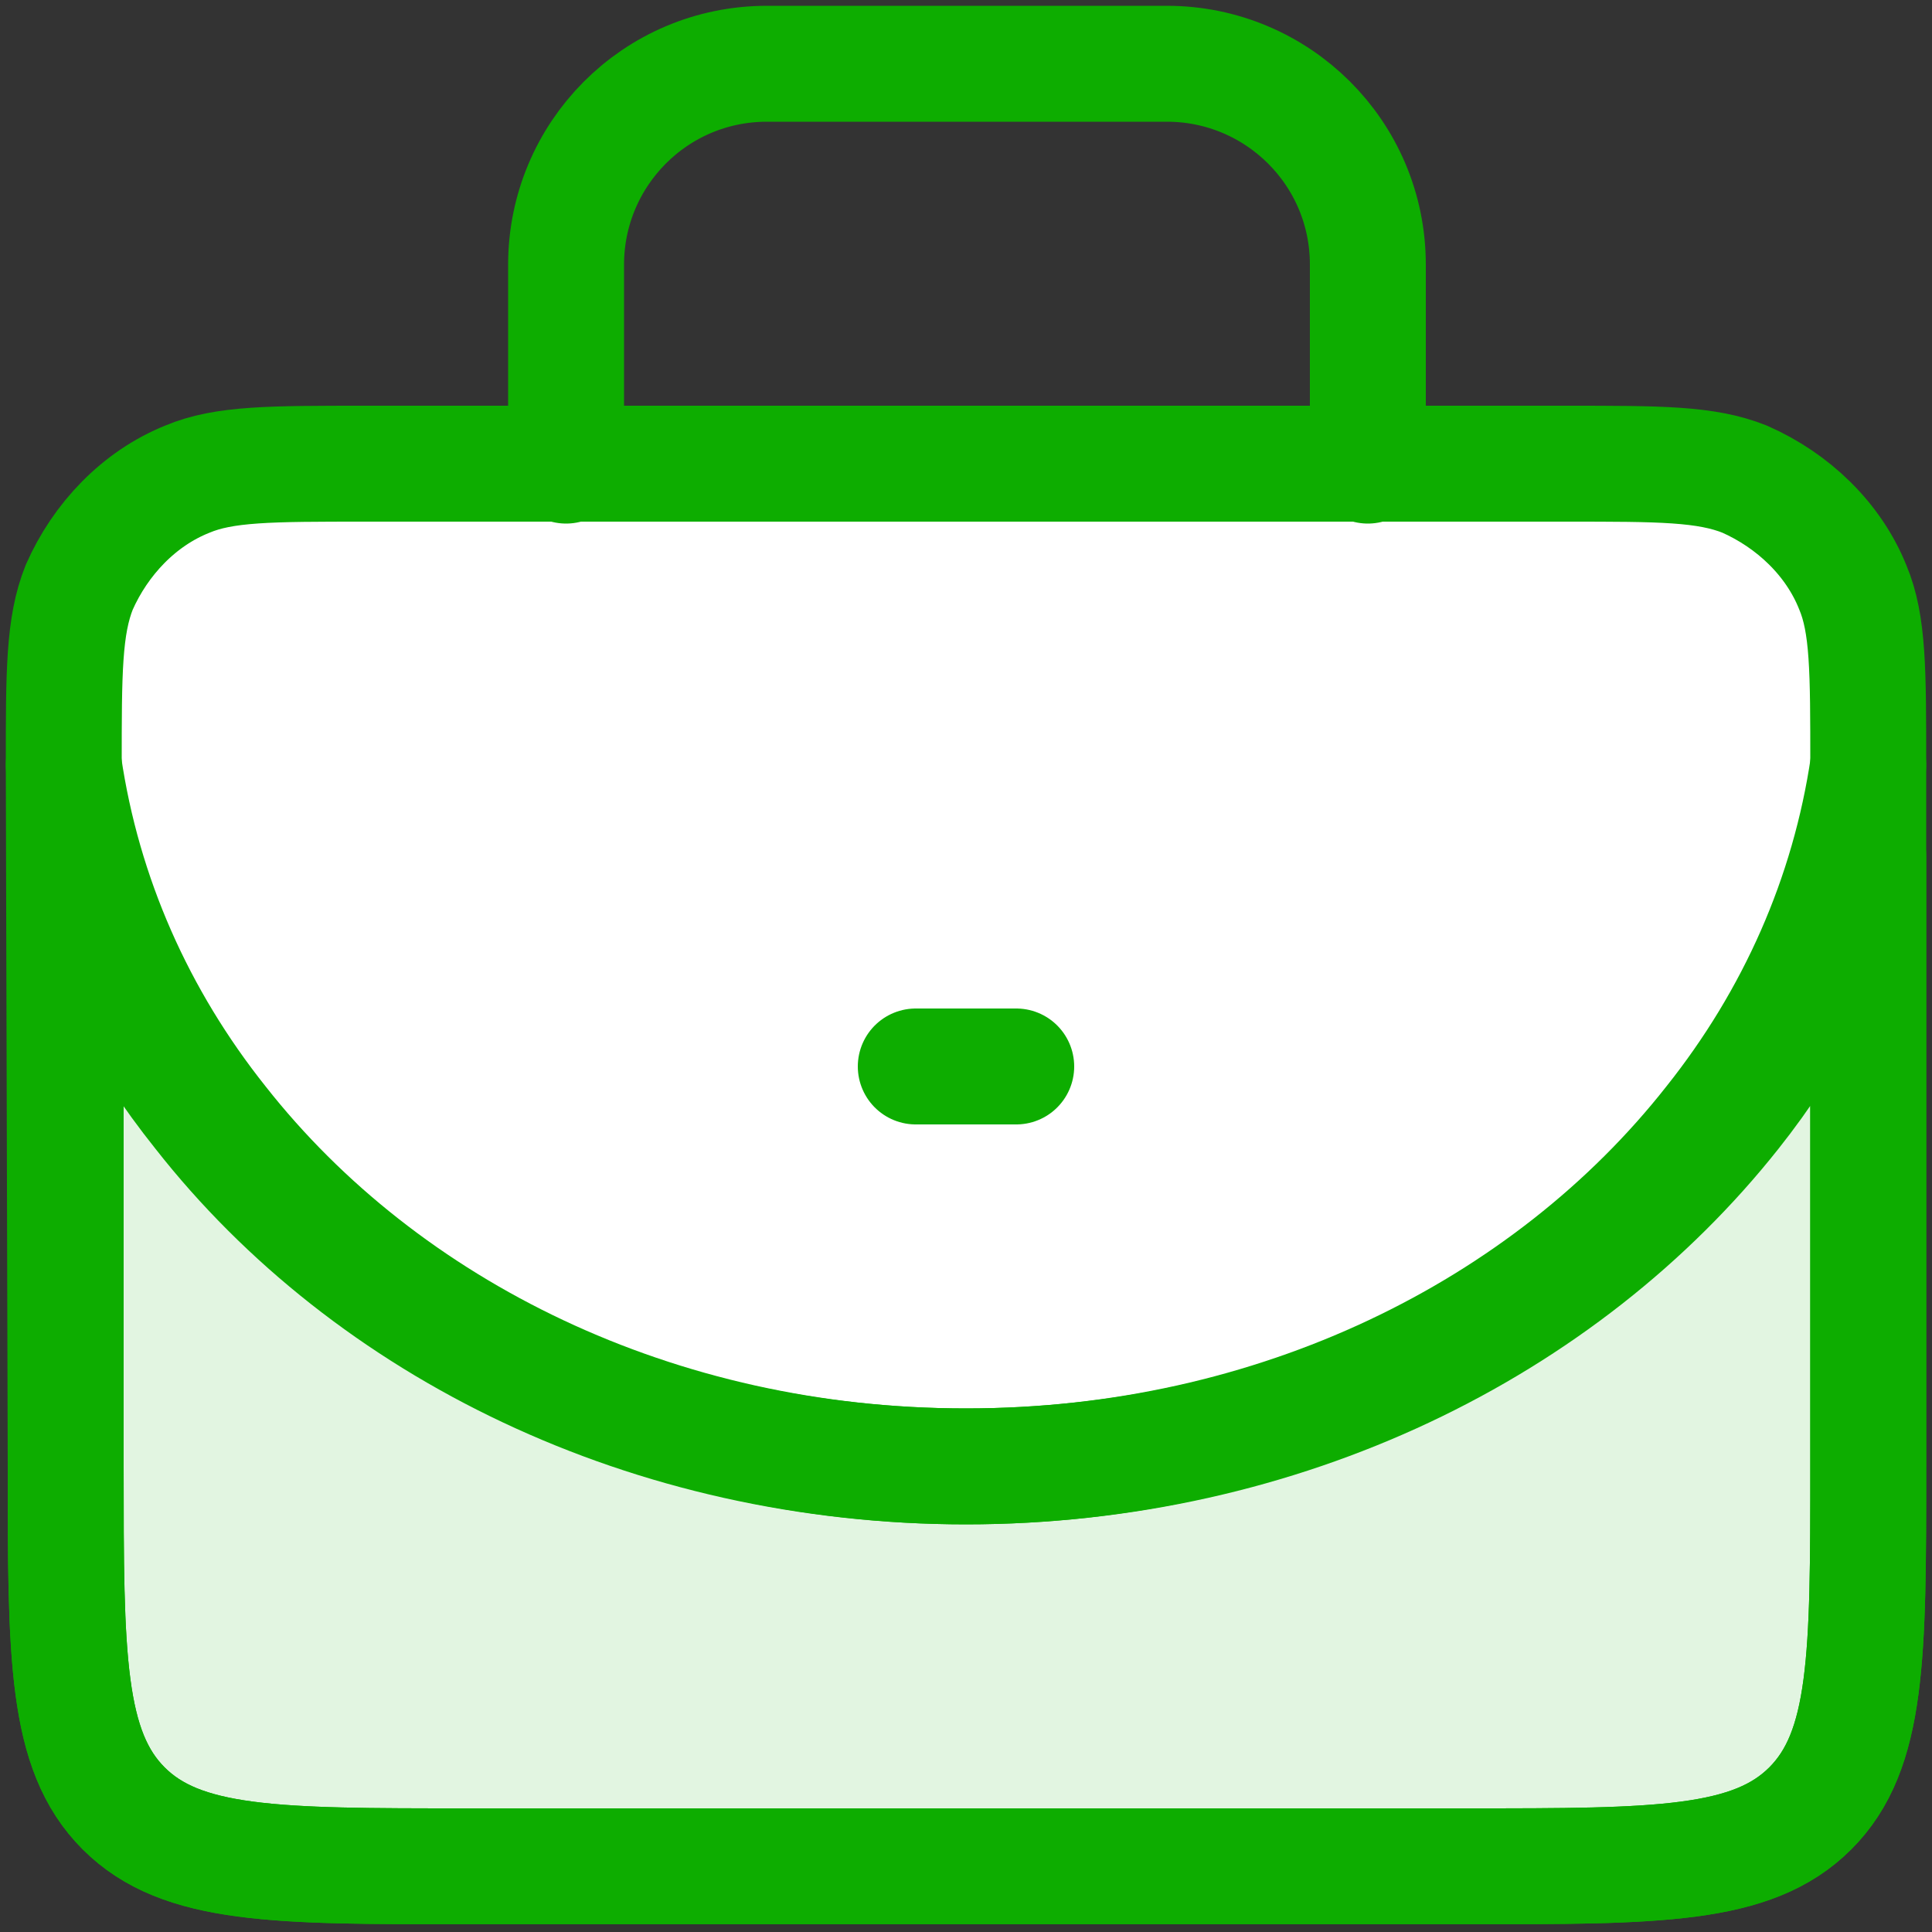
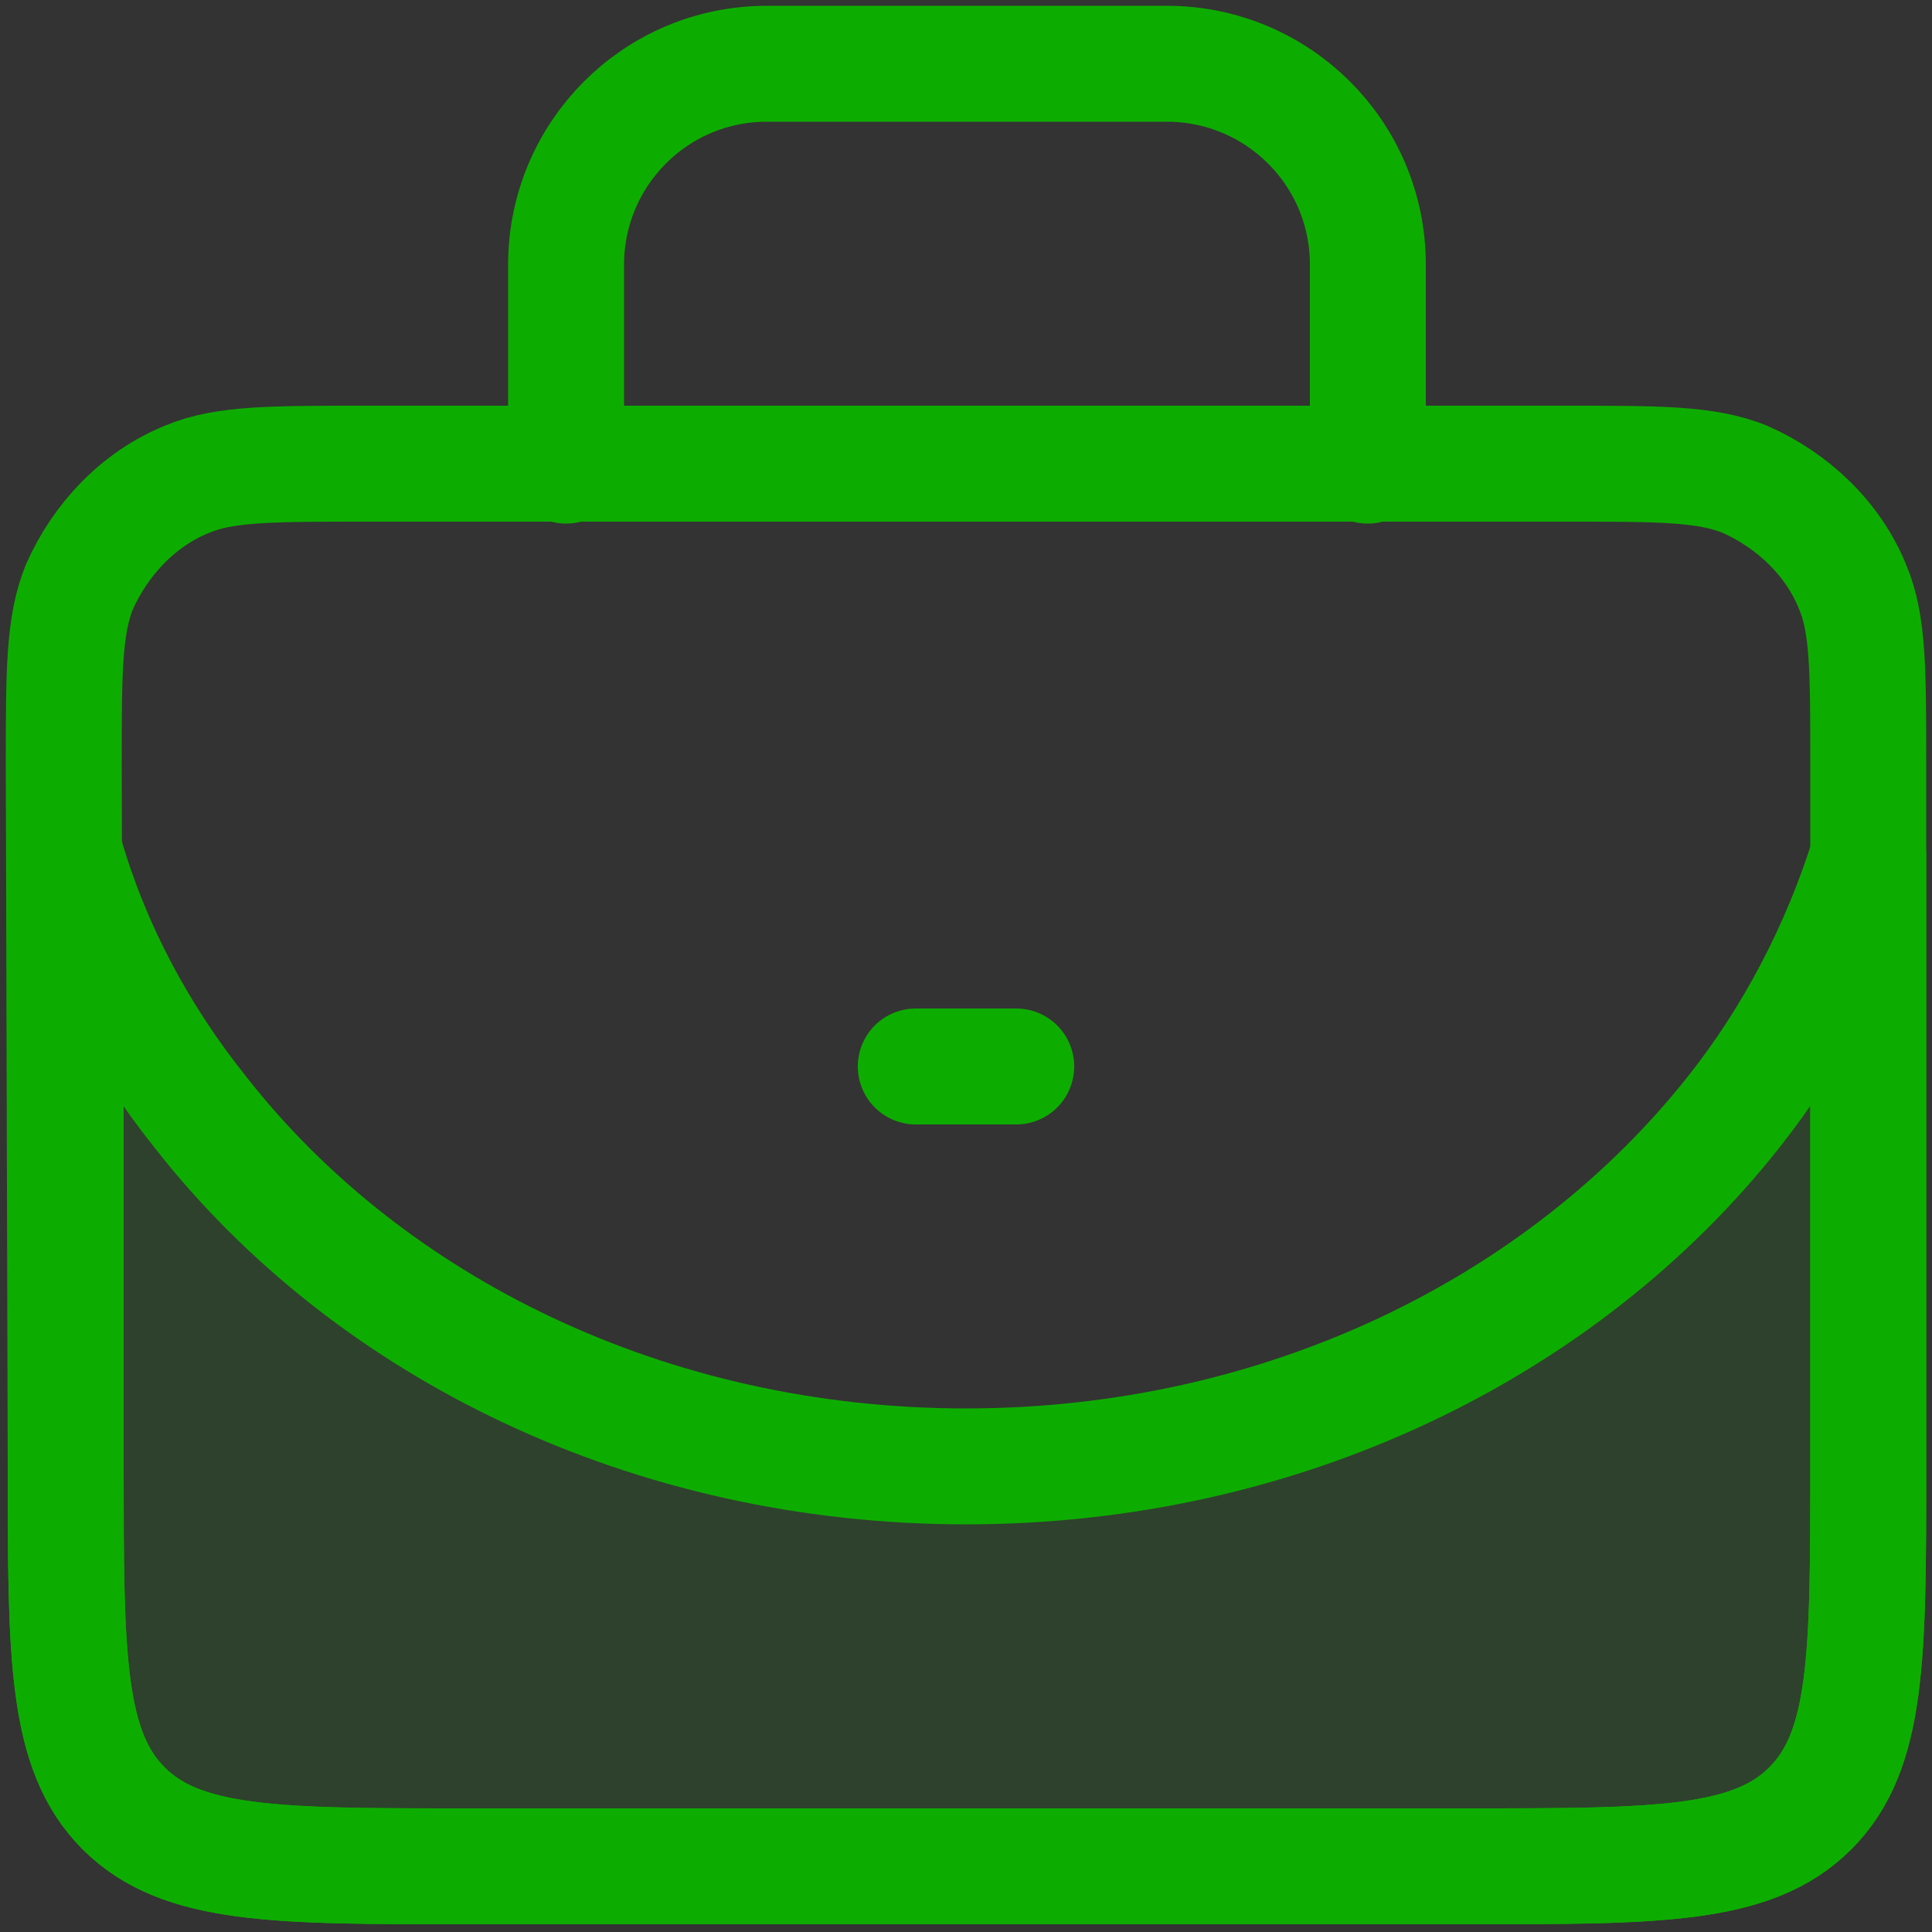
<svg xmlns="http://www.w3.org/2000/svg" version="1.1" id="Layer_1" x="0px" y="0px" viewBox="0 0 100 100" style="enable-background:new 0 0 100 100;" xml:space="preserve">
  <rect x="0" y="0" width="100" height="100" fill="#333333" stroke="none" />
  <style type="text/css">
	.st0{fill:#FFFFFF;}
	.st1{fill:none;stroke:#0DAD00;stroke-width:6;stroke-linecap:round;stroke-linejoin:round;stroke-miterlimit:10;}
	
		.st2{fill:#0DAD00;fill-opacity:0.12;stroke:#0DAD00;stroke-width:6;stroke-linecap:round;stroke-linejoin:round;stroke-miterlimit:10;}
</style>
-   <path class="st0" d="M3.3,39.6c0-4.8,0-7.2,0.8-9.2c1.1-2.5,3.1-4.6,5.6-5.6C11.6,24,14,24,18.9,24l0,0h62.2l0,0  c4.8,0,7.2,0,9.2,0.8c2.5,1.1,4.6,3.1,5.6,5.6c0.8,1.9,0.8,4.3,0.8,9.2v36.3c0,9.8,0,14.7-3,17.7s-7.9,3-17.7,3h-5.2H29.3h-5.2  c-9.8,0-14.7,0-17.7-3s-3-7.9-3-17.7L3.3,39.6L3.3,39.6z" />
  <path class="st1" d="M3.3,39.6c0-4.8,0-7.2,0.8-9.2c1.1-2.5,3.1-4.6,5.6-5.6C11.6,24,14,24,18.9,24l0,0h62.2l0,0  c4.8,0,7.2,0,9.2,0.8c2.5,1.1,4.6,3.1,5.6,5.6c0.8,1.9,0.8,4.3,0.8,9.2v36.3c0,9.8,0,14.7-3,17.7s-7.9,3-17.7,3h-5.2H29.3h-5.2  c-9.8,0-14.7,0-17.7-3s-3-7.9-3-17.7L3.3,39.6L3.3,39.6z" />
  <path class="st2" d="M96.7,44.3c-1.5,4.8-3.9,9.4-7,13.3C80.9,68.7,66.4,75.9,50,75.9s-30.9-7.2-39.6-18.3c-3.2-4-5.6-8.5-7-13.3  v31.6c0,9.8,0,14.7,3,17.7c3,3,7.9,3,17.7,3H76c9.8,0,14.7,0,17.7-3s3-7.9,3-17.7V44.3z" />
  <path class="st1" d="M29.3,24.1V13.7c0-5.7,4.6-10.4,10.4-10.4h20.7c5.7,0,10.4,4.6,10.4,10.4v10.4" />
-   <path class="st1" d="M3.3,39.6c1,6.8,3.8,13.1,8.1,18.5C19.9,68.9,34,75.9,50,75.9s30.1-7,38.6-17.8c4.3-5.4,7.1-11.7,8.1-18.5" />
  <path class="st1" d="M47.4,55.2h5.2" />
</svg>